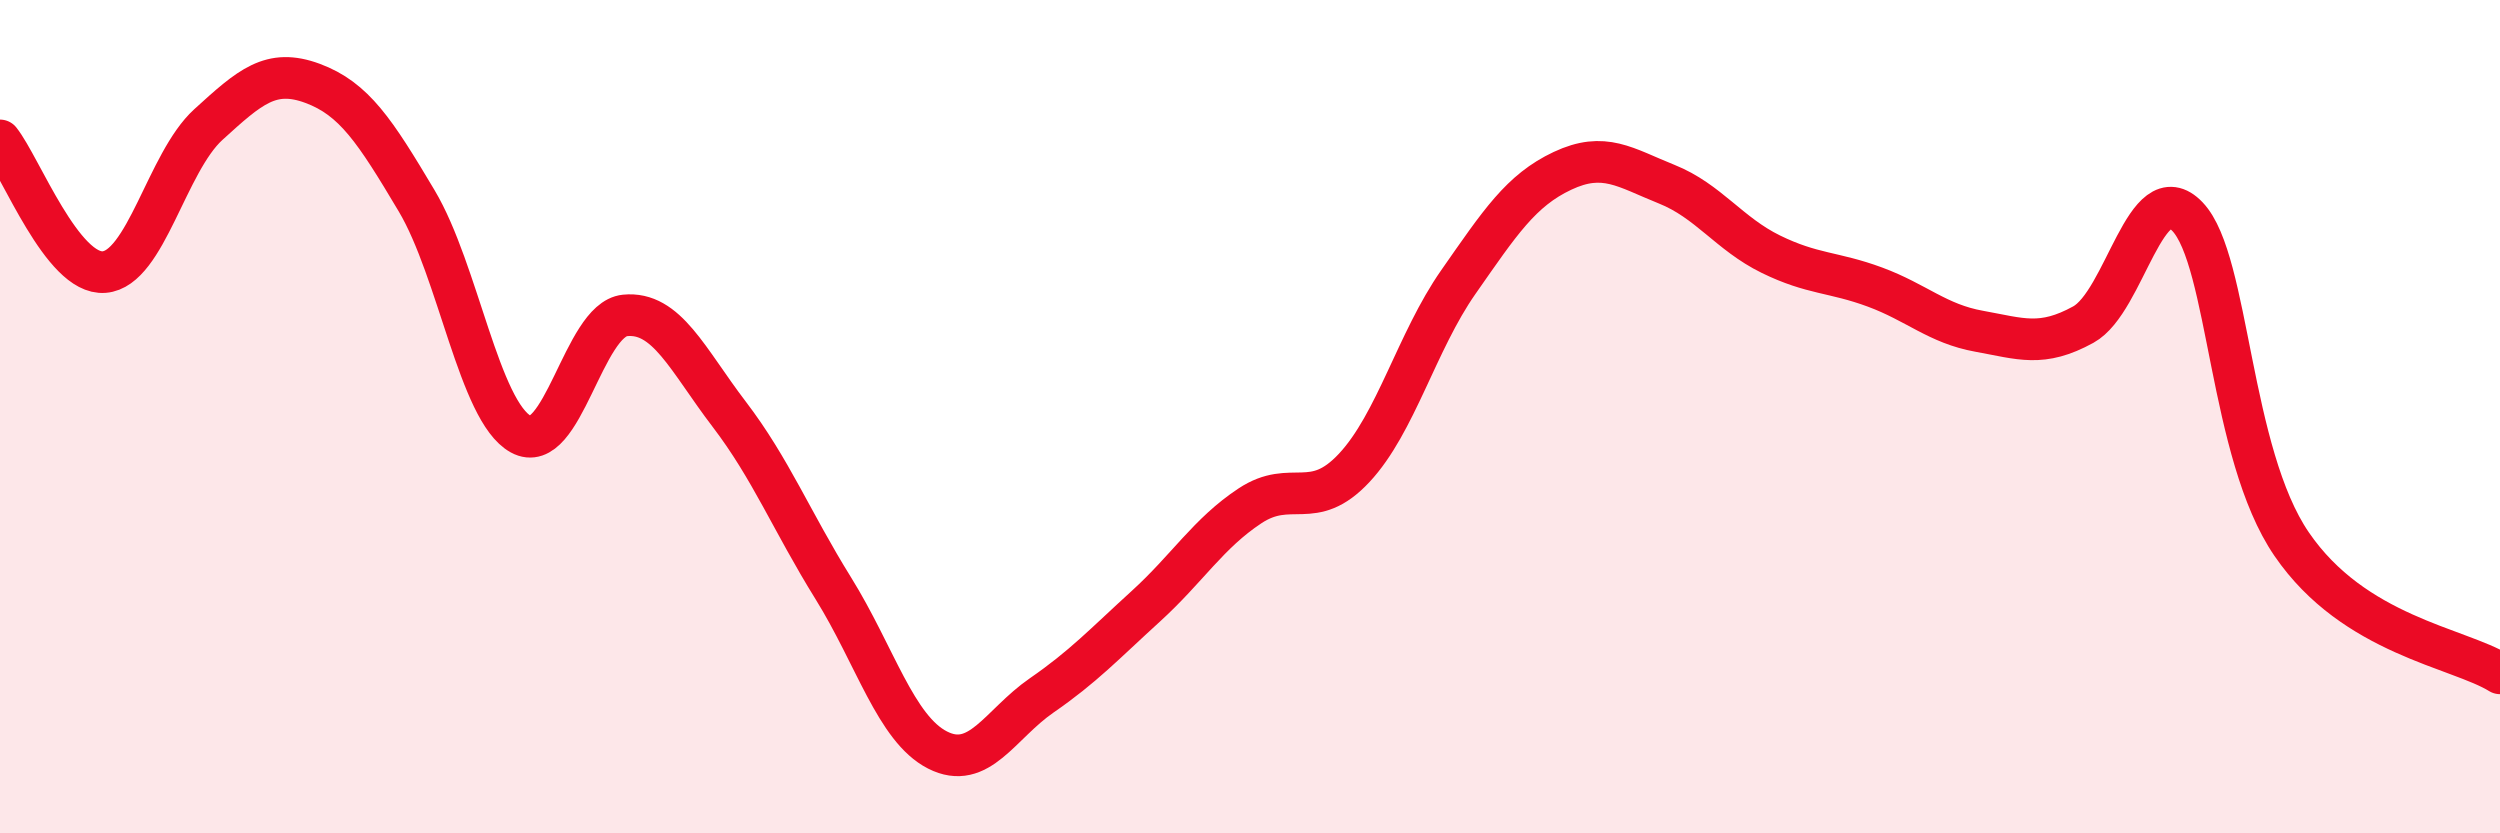
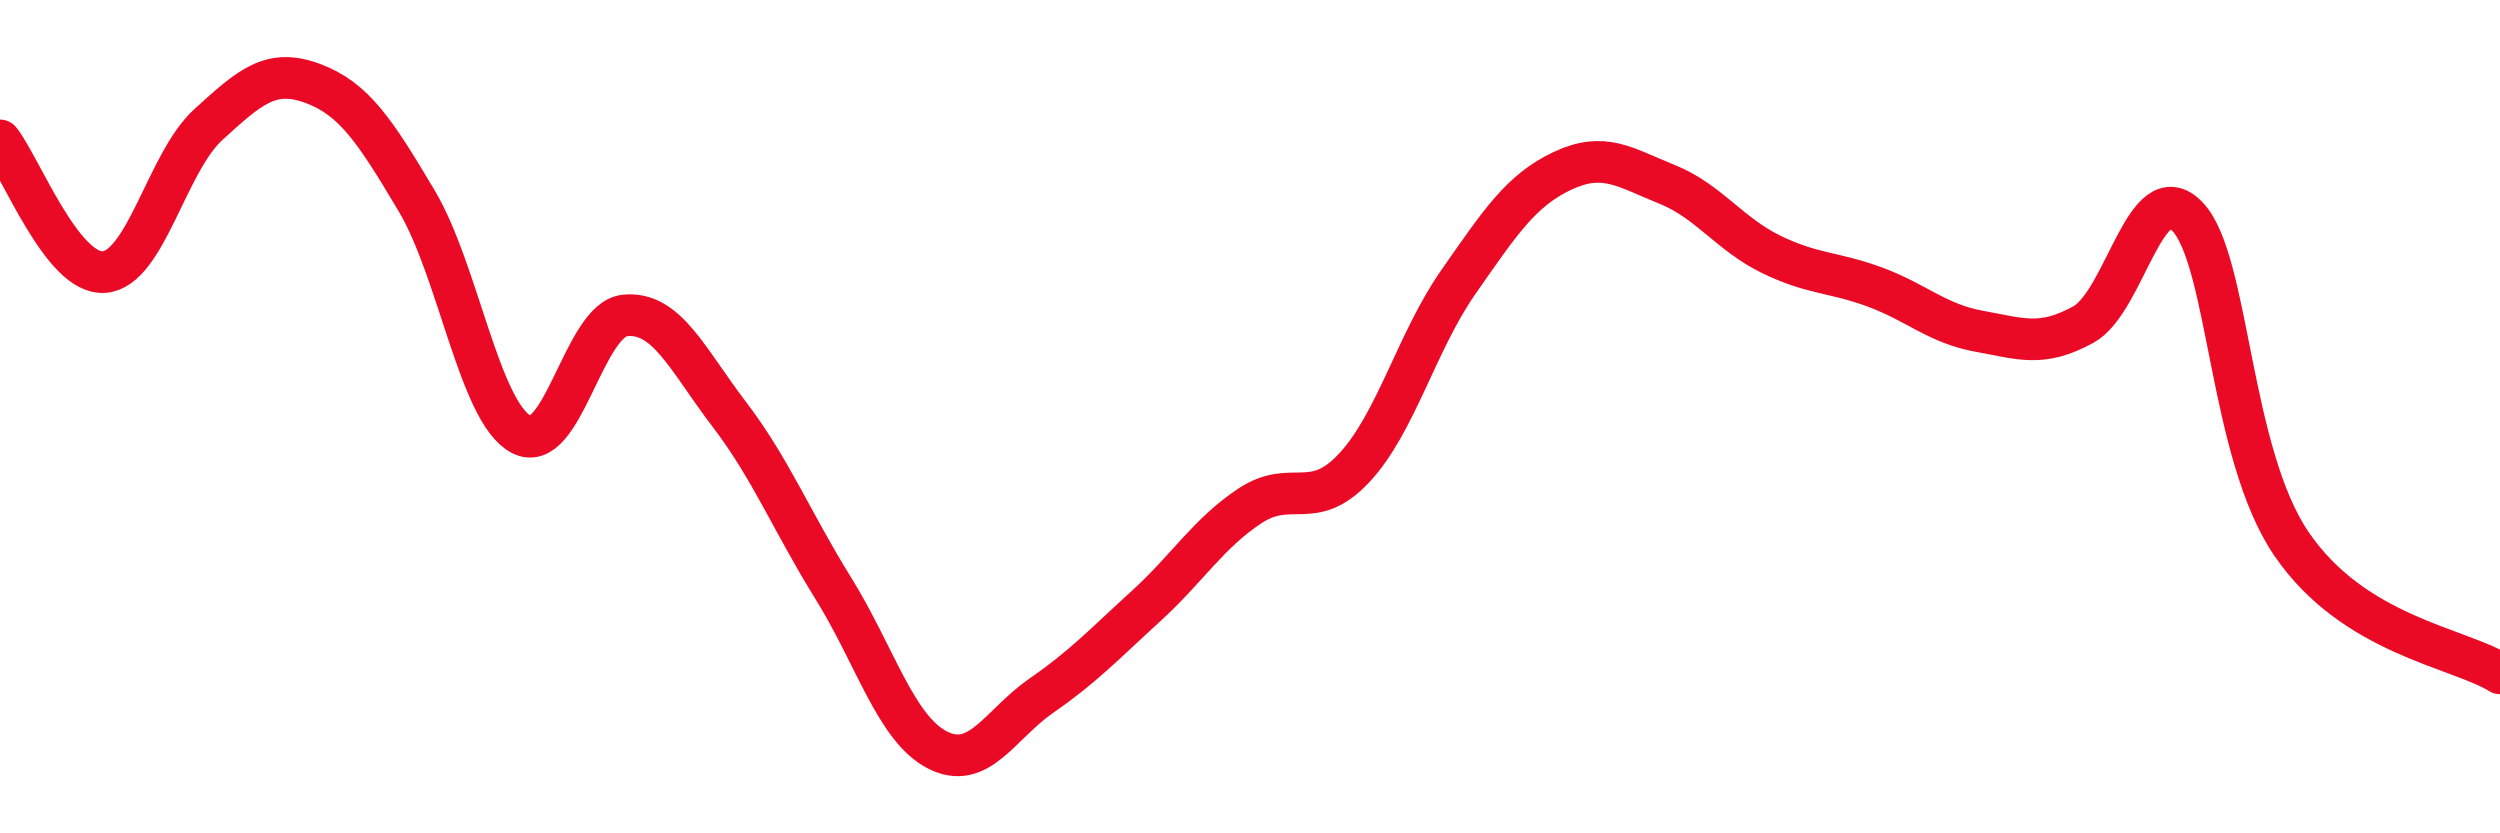
<svg xmlns="http://www.w3.org/2000/svg" width="60" height="20" viewBox="0 0 60 20">
-   <path d="M 0,3.37 C 0.5,4 1.5,6.61 2.5,6.53 C 3.5,6.45 4,3.9 5,2.99 C 6,2.08 6.5,1.63 7.5,2 C 8.5,2.37 9,3.14 10,4.82 C 11,6.5 11.5,9.87 12.5,10.42 C 13.5,10.97 14,7.67 15,7.57 C 16,7.47 16.5,8.63 17.5,9.94 C 18.5,11.25 19,12.51 20,14.12 C 21,15.73 21.5,17.49 22.5,18 C 23.5,18.51 24,17.38 25,16.69 C 26,16 26.5,15.46 27.5,14.55 C 28.5,13.64 29,12.8 30,12.14 C 31,11.48 31.5,12.3 32.5,11.23 C 33.5,10.16 34,8.2 35,6.77 C 36,5.34 36.5,4.57 37.5,4.1 C 38.5,3.63 39,4.02 40,4.42 C 41,4.82 41.5,5.61 42.5,6.1 C 43.5,6.59 44,6.52 45,6.89 C 46,7.26 46.5,7.77 47.5,7.95 C 48.5,8.13 49,8.34 50,7.79 C 51,7.24 51.5,4.15 52.5,5.2 C 53.5,6.25 53.5,10.87 55,13.06 C 56.5,15.25 59,15.54 60,16.16L60 20L0 20Z" fill="#EB0A25" opacity="0.1" stroke-linecap="round" stroke-linejoin="round" />
  <path d="M 0,3.37 C 0.5,4 1.5,6.61 2.5,6.53 C 3.5,6.45 4,3.9 5,2.99 C 6,2.08 6.5,1.63 7.5,2 C 8.5,2.37 9,3.14 10,4.82 C 11,6.5 11.5,9.87 12.5,10.42 C 13.5,10.97 14,7.67 15,7.57 C 16,7.47 16.5,8.63 17.5,9.94 C 18.5,11.25 19,12.51 20,14.12 C 21,15.73 21.5,17.49 22.5,18 C 23.5,18.51 24,17.38 25,16.69 C 26,16 26.5,15.46 27.5,14.55 C 28.5,13.64 29,12.8 30,12.14 C 31,11.48 31.5,12.3 32.5,11.23 C 33.5,10.16 34,8.2 35,6.77 C 36,5.34 36.5,4.57 37.5,4.1 C 38.5,3.63 39,4.02 40,4.42 C 41,4.82 41.5,5.61 42.5,6.1 C 43.5,6.59 44,6.52 45,6.89 C 46,7.26 46.5,7.77 47.5,7.95 C 48.5,8.13 49,8.34 50,7.79 C 51,7.24 51.5,4.15 52.5,5.2 C 53.5,6.25 53.5,10.87 55,13.06 C 56.5,15.25 59,15.54 60,16.16" stroke="#EB0A25" stroke-width="1" fill="none" stroke-linecap="round" stroke-linejoin="round" />
</svg>